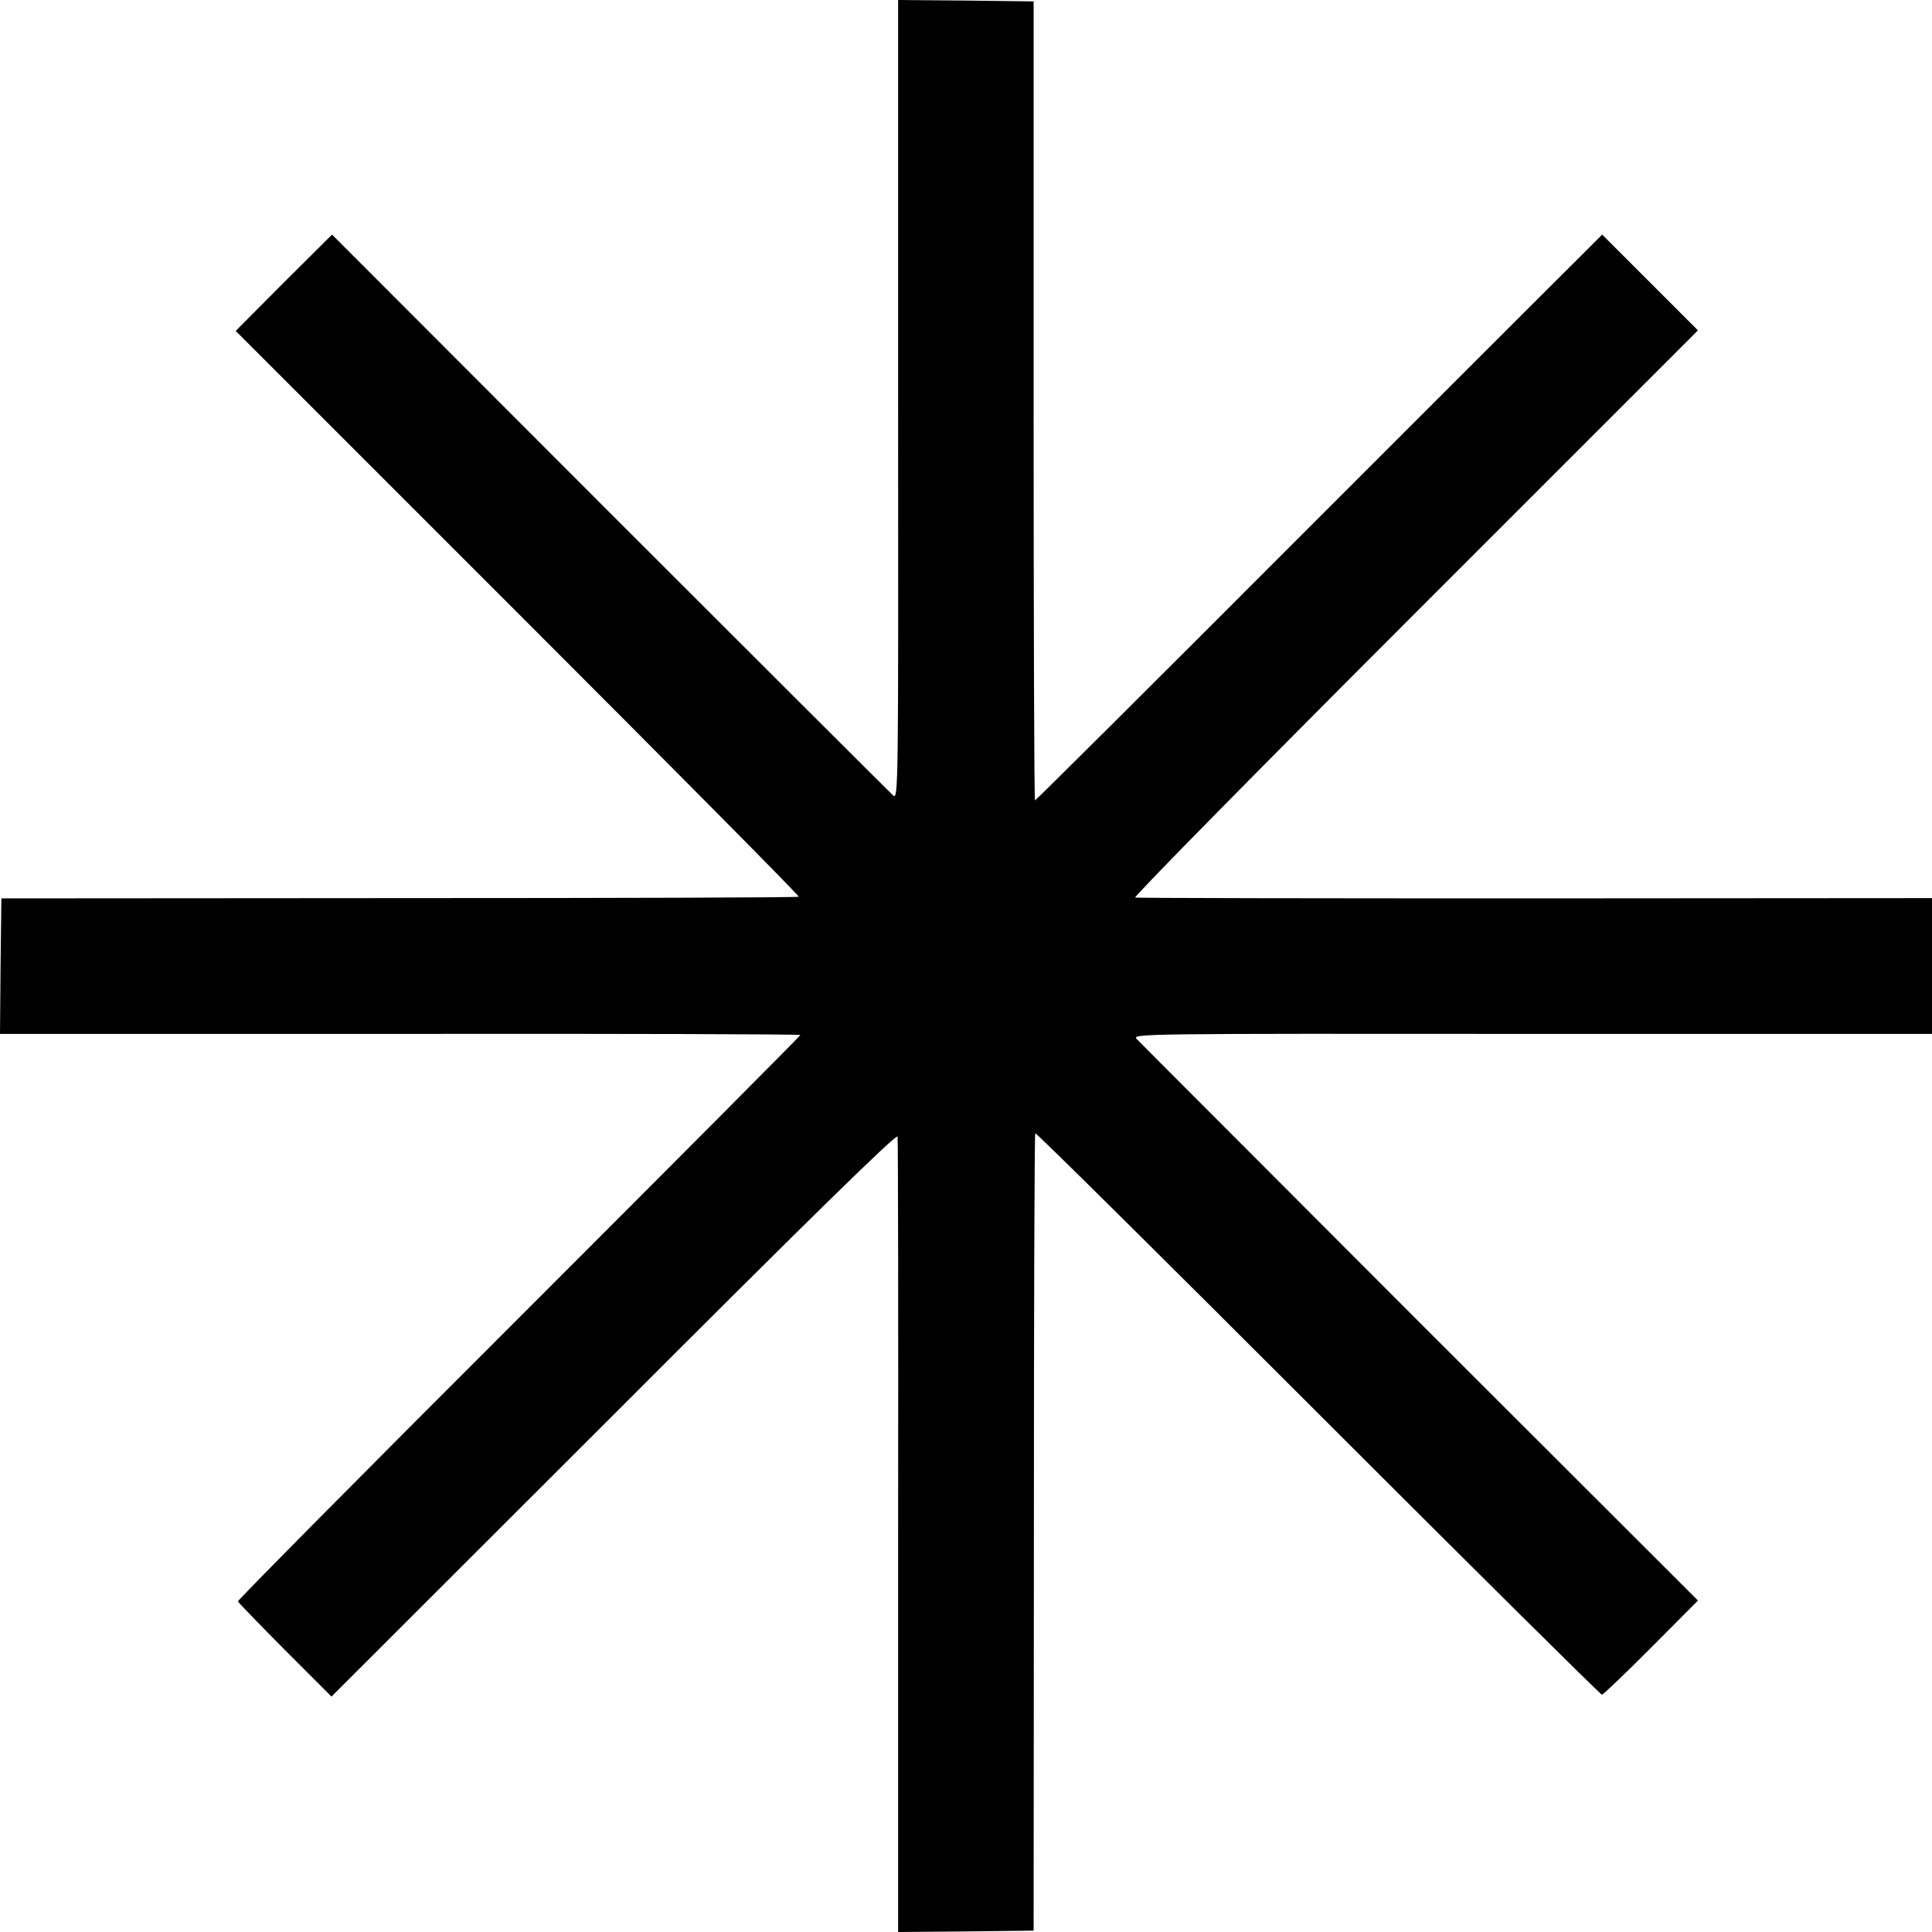
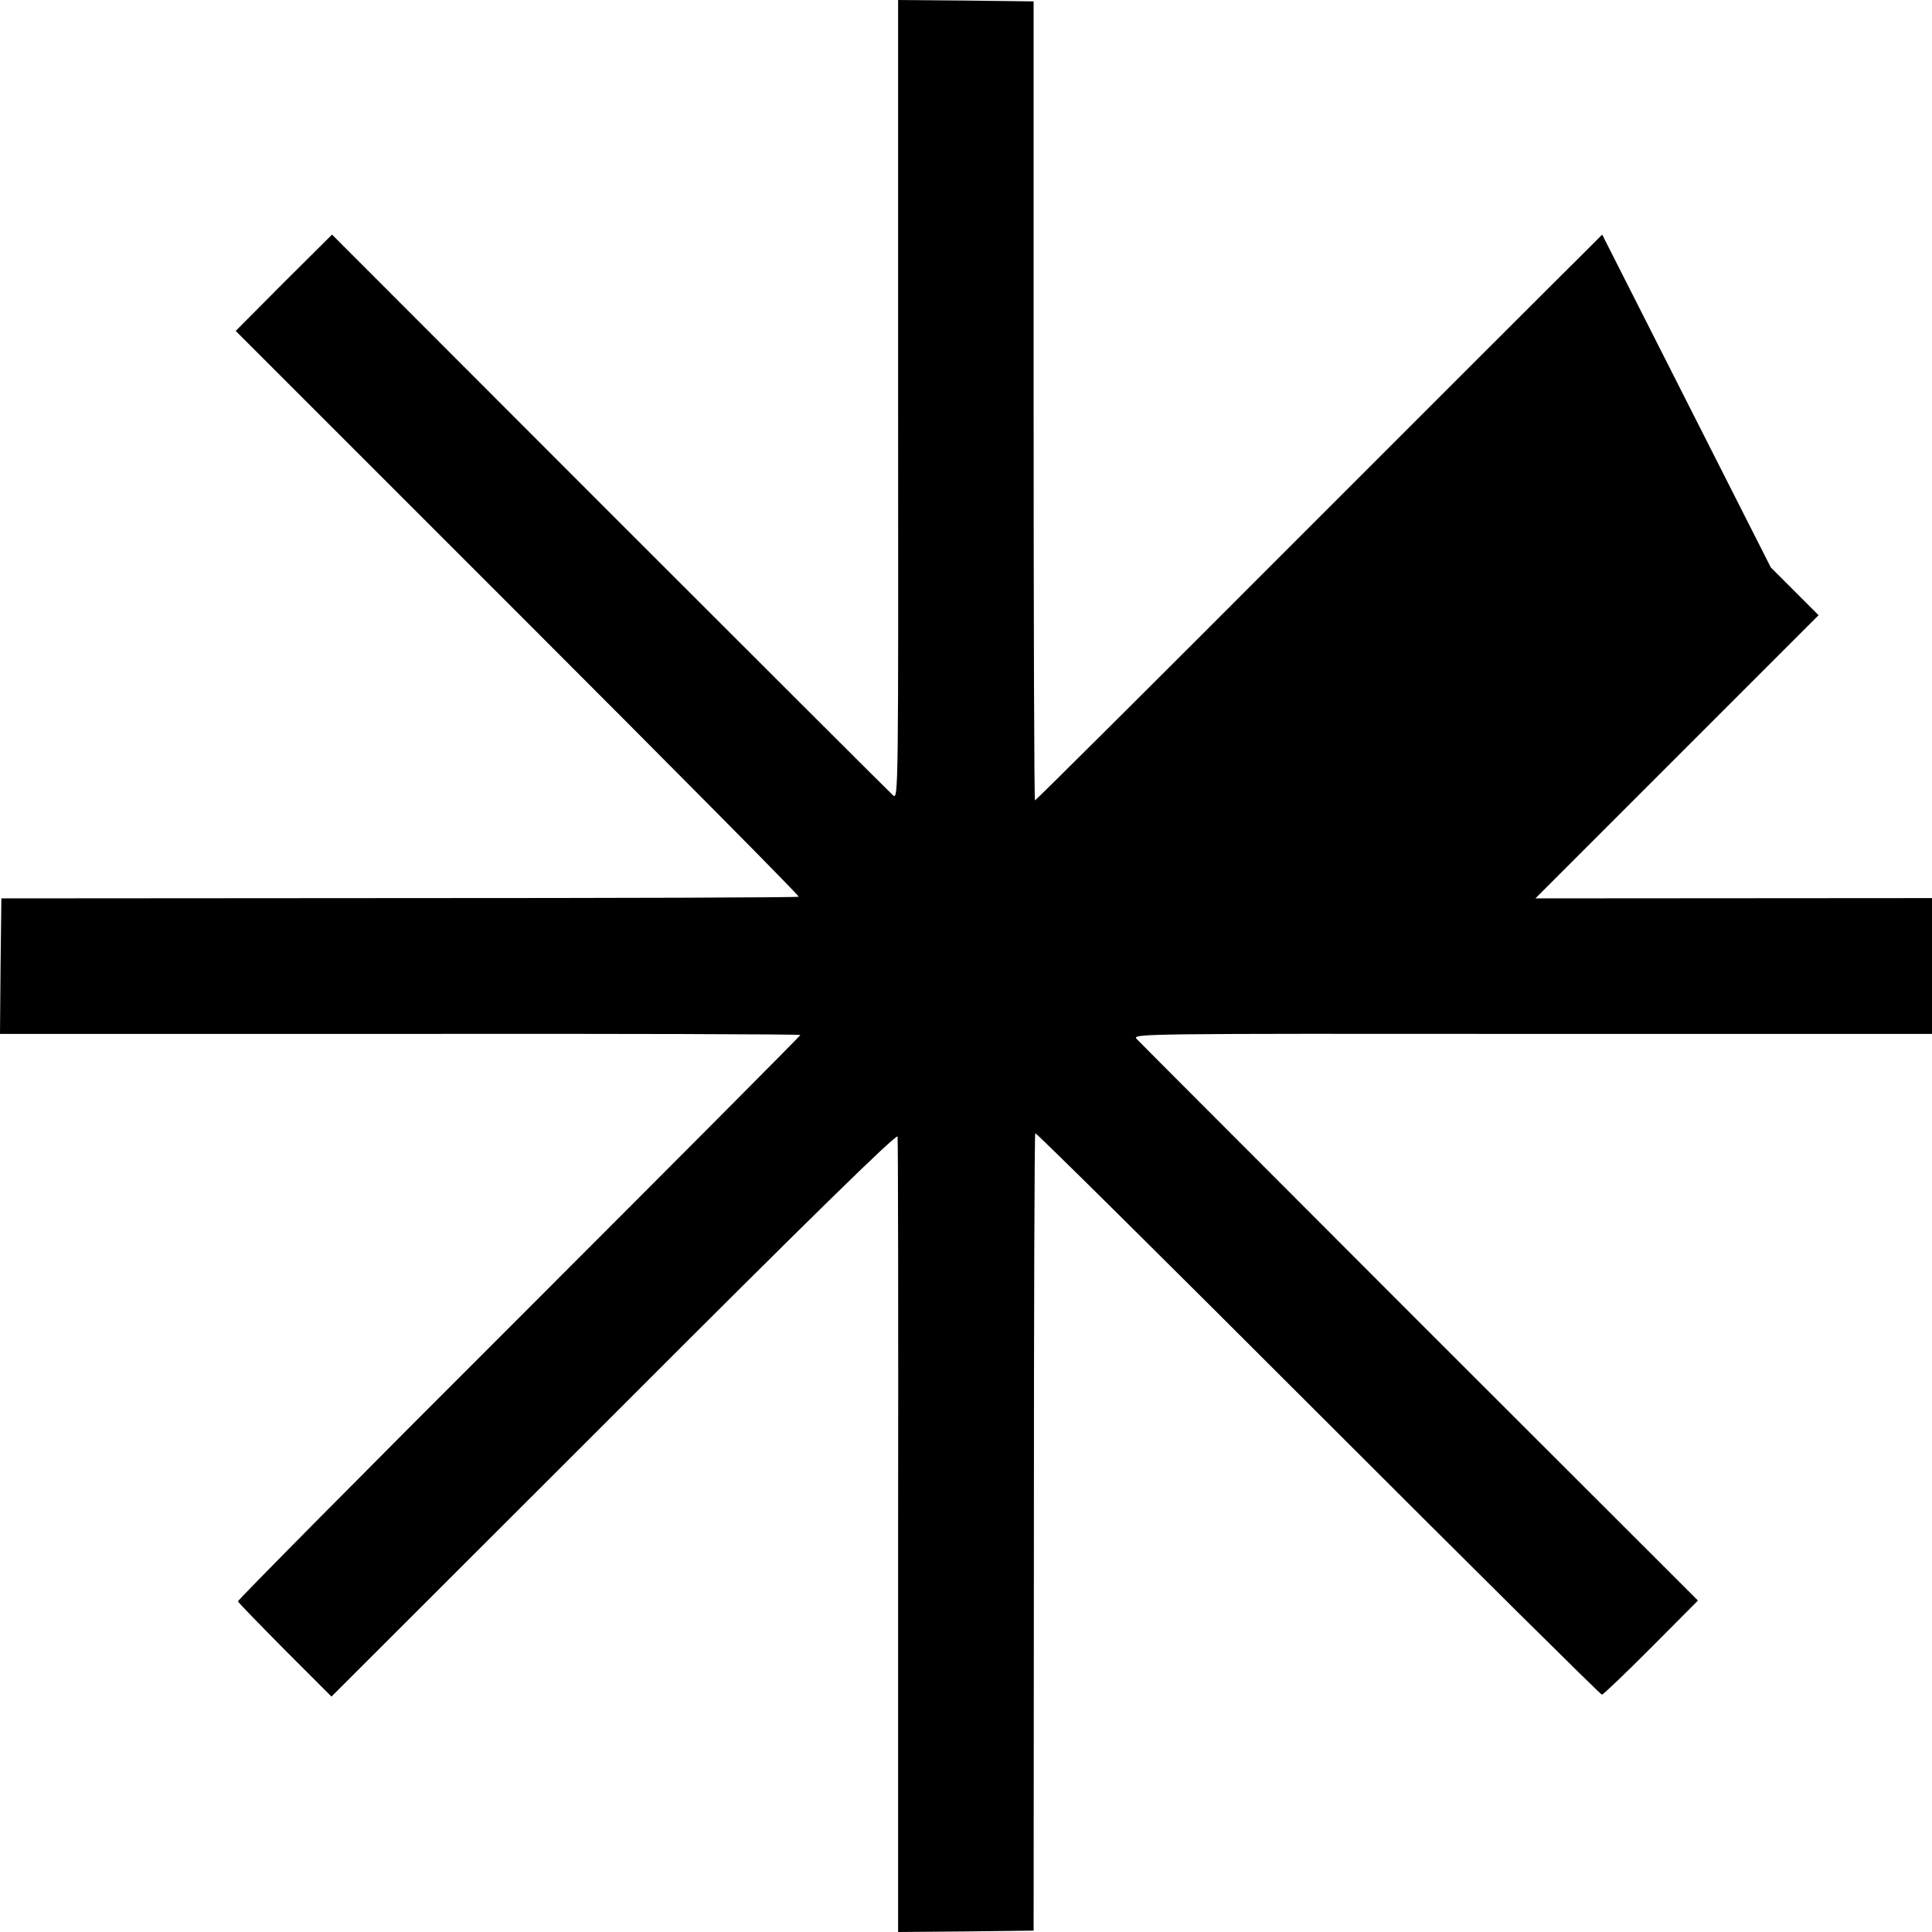
<svg xmlns="http://www.w3.org/2000/svg" version="1" width="933.333" height="933.333" viewBox="0 0 700 700">
-   <path d="M325.4 144.9c.1 141.5.1 144.9-1.8 143.3-1-.9-47.2-47-102.6-102.4L120.3 85l-17.5 17.4-17.4 17.5 102.2 102.2c56.3 56.3 102.1 102.5 101.8 102.8-.2.3-65.3.5-144.7.5l-144.2.1-.3 24.6-.2 24.5h145c79.7-.1 145 .1 145 .4 0 .3-45.9 46.4-102 102.5-56.1 56-101.9 102.3-101.8 102.7.2.5 7.9 8.4 17.1 17.7l16.8 16.8 102.4-102.3c71.2-71.3 102.4-101.8 102.7-100.6.2.9.3 66.2.2 145V700l24.5-.2 24.6-.3.1-144.2c0-79.4.2-144.5.5-144.7.3-.3 46.4 45.4 102.4 101.4 56.1 56.1 102.4 102 102.9 102s8.5-7.7 17.8-17l17-17.1-100.9-100.8c-55.4-55.5-101.6-101.7-102.5-102.7-1.6-1.9 1.8-1.9 143.3-1.8H700v-49.2l-143.7.1c-79.1 0-144.3-.1-145-.3-.7-.2 44.9-46.5 101.3-102.9l102.6-102.6-17.3-17.3L580.5 85l-8.3 8.3c-4.6 4.5-50.7 50.6-102.5 102.4-51.8 51.9-94.4 94.3-94.7 94.3-.3 0-.5-65.1-.5-144.7V.5L349.9.2 325.4 0v144.9z" />
+   <path d="M325.4 144.9c.1 141.5.1 144.9-1.8 143.3-1-.9-47.2-47-102.6-102.4L120.3 85l-17.5 17.4-17.4 17.5 102.2 102.2c56.3 56.3 102.1 102.5 101.8 102.8-.2.3-65.3.5-144.7.5l-144.2.1-.3 24.6-.2 24.5h145c79.7-.1 145 .1 145 .4 0 .3-45.9 46.4-102 102.5-56.1 56-101.9 102.3-101.8 102.7.2.5 7.9 8.4 17.1 17.7l16.8 16.8 102.4-102.3c71.2-71.3 102.4-101.8 102.7-100.6.2.9.3 66.2.2 145V700l24.5-.2 24.6-.3.1-144.2c0-79.4.2-144.5.5-144.7.3-.3 46.4 45.4 102.4 101.4 56.1 56.1 102.4 102 102.9 102s8.5-7.7 17.8-17l17-17.1-100.9-100.8c-55.4-55.5-101.6-101.7-102.5-102.7-1.6-1.9 1.8-1.9 143.3-1.8H700v-49.2l-143.7.1l102.6-102.6-17.3-17.3L580.5 85l-8.3 8.3c-4.6 4.5-50.7 50.6-102.5 102.4-51.8 51.9-94.4 94.3-94.7 94.3-.3 0-.5-65.1-.5-144.7V.5L349.9.2 325.4 0v144.9z" />
</svg>